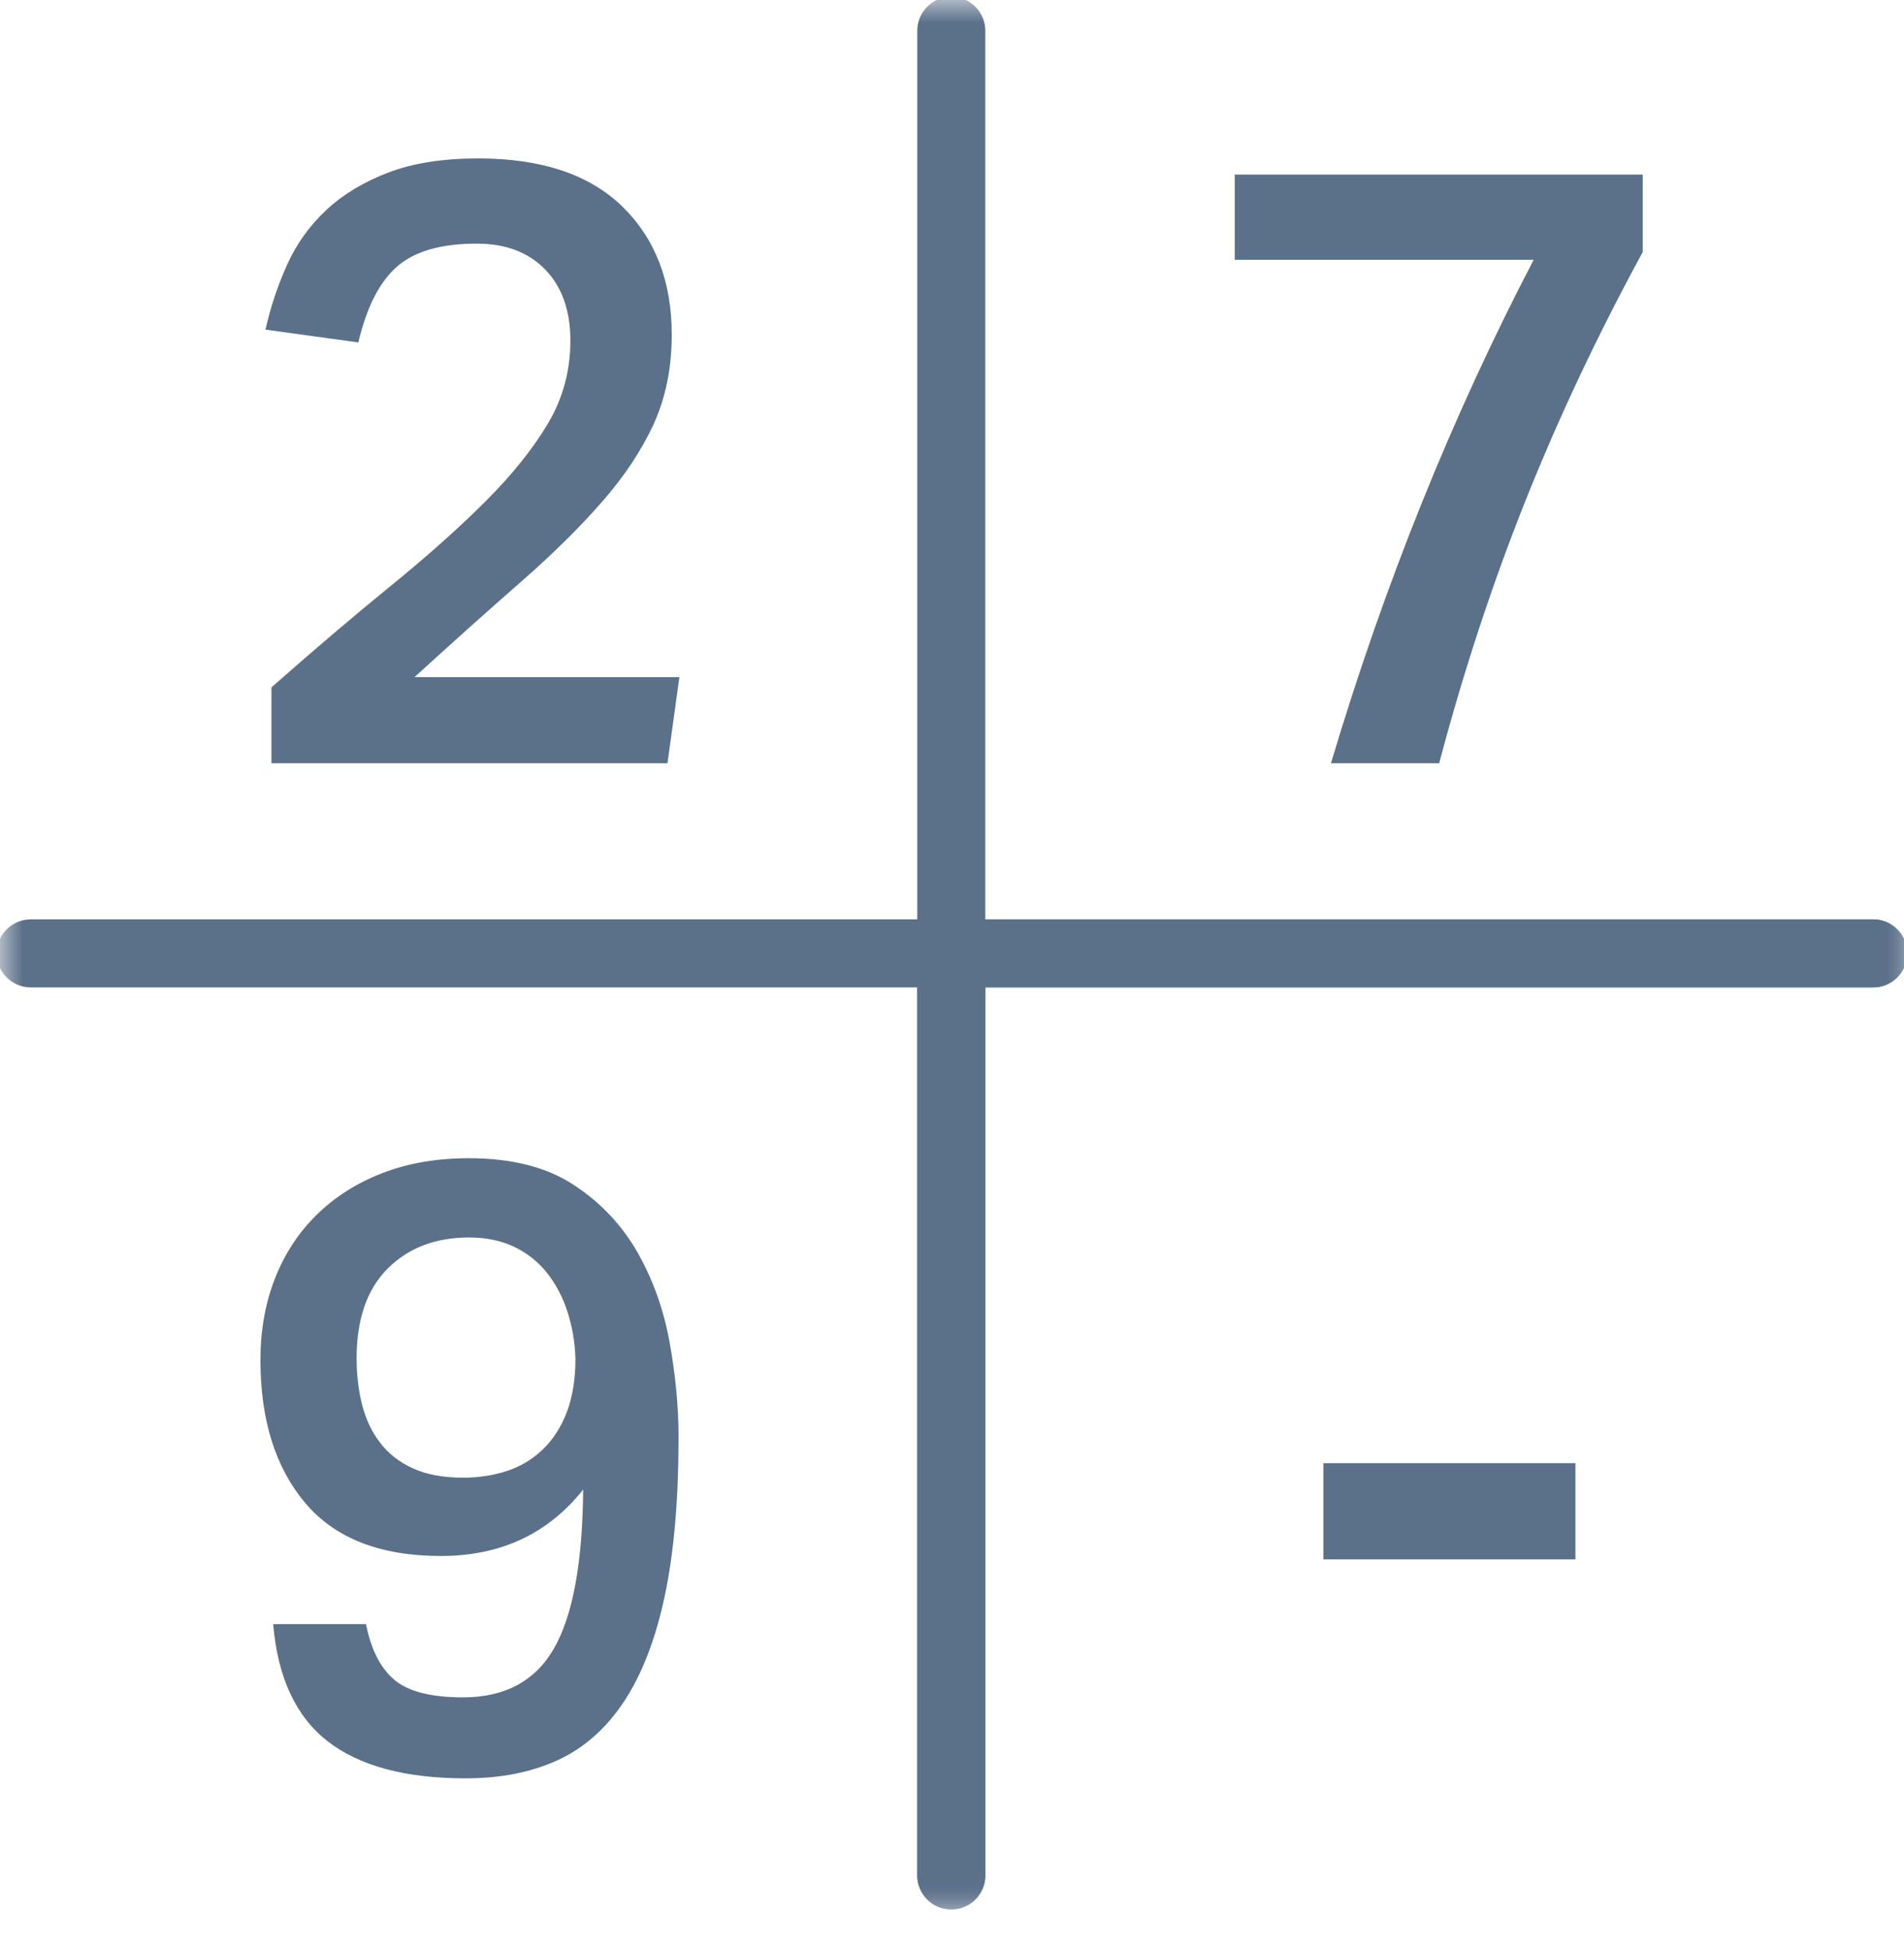
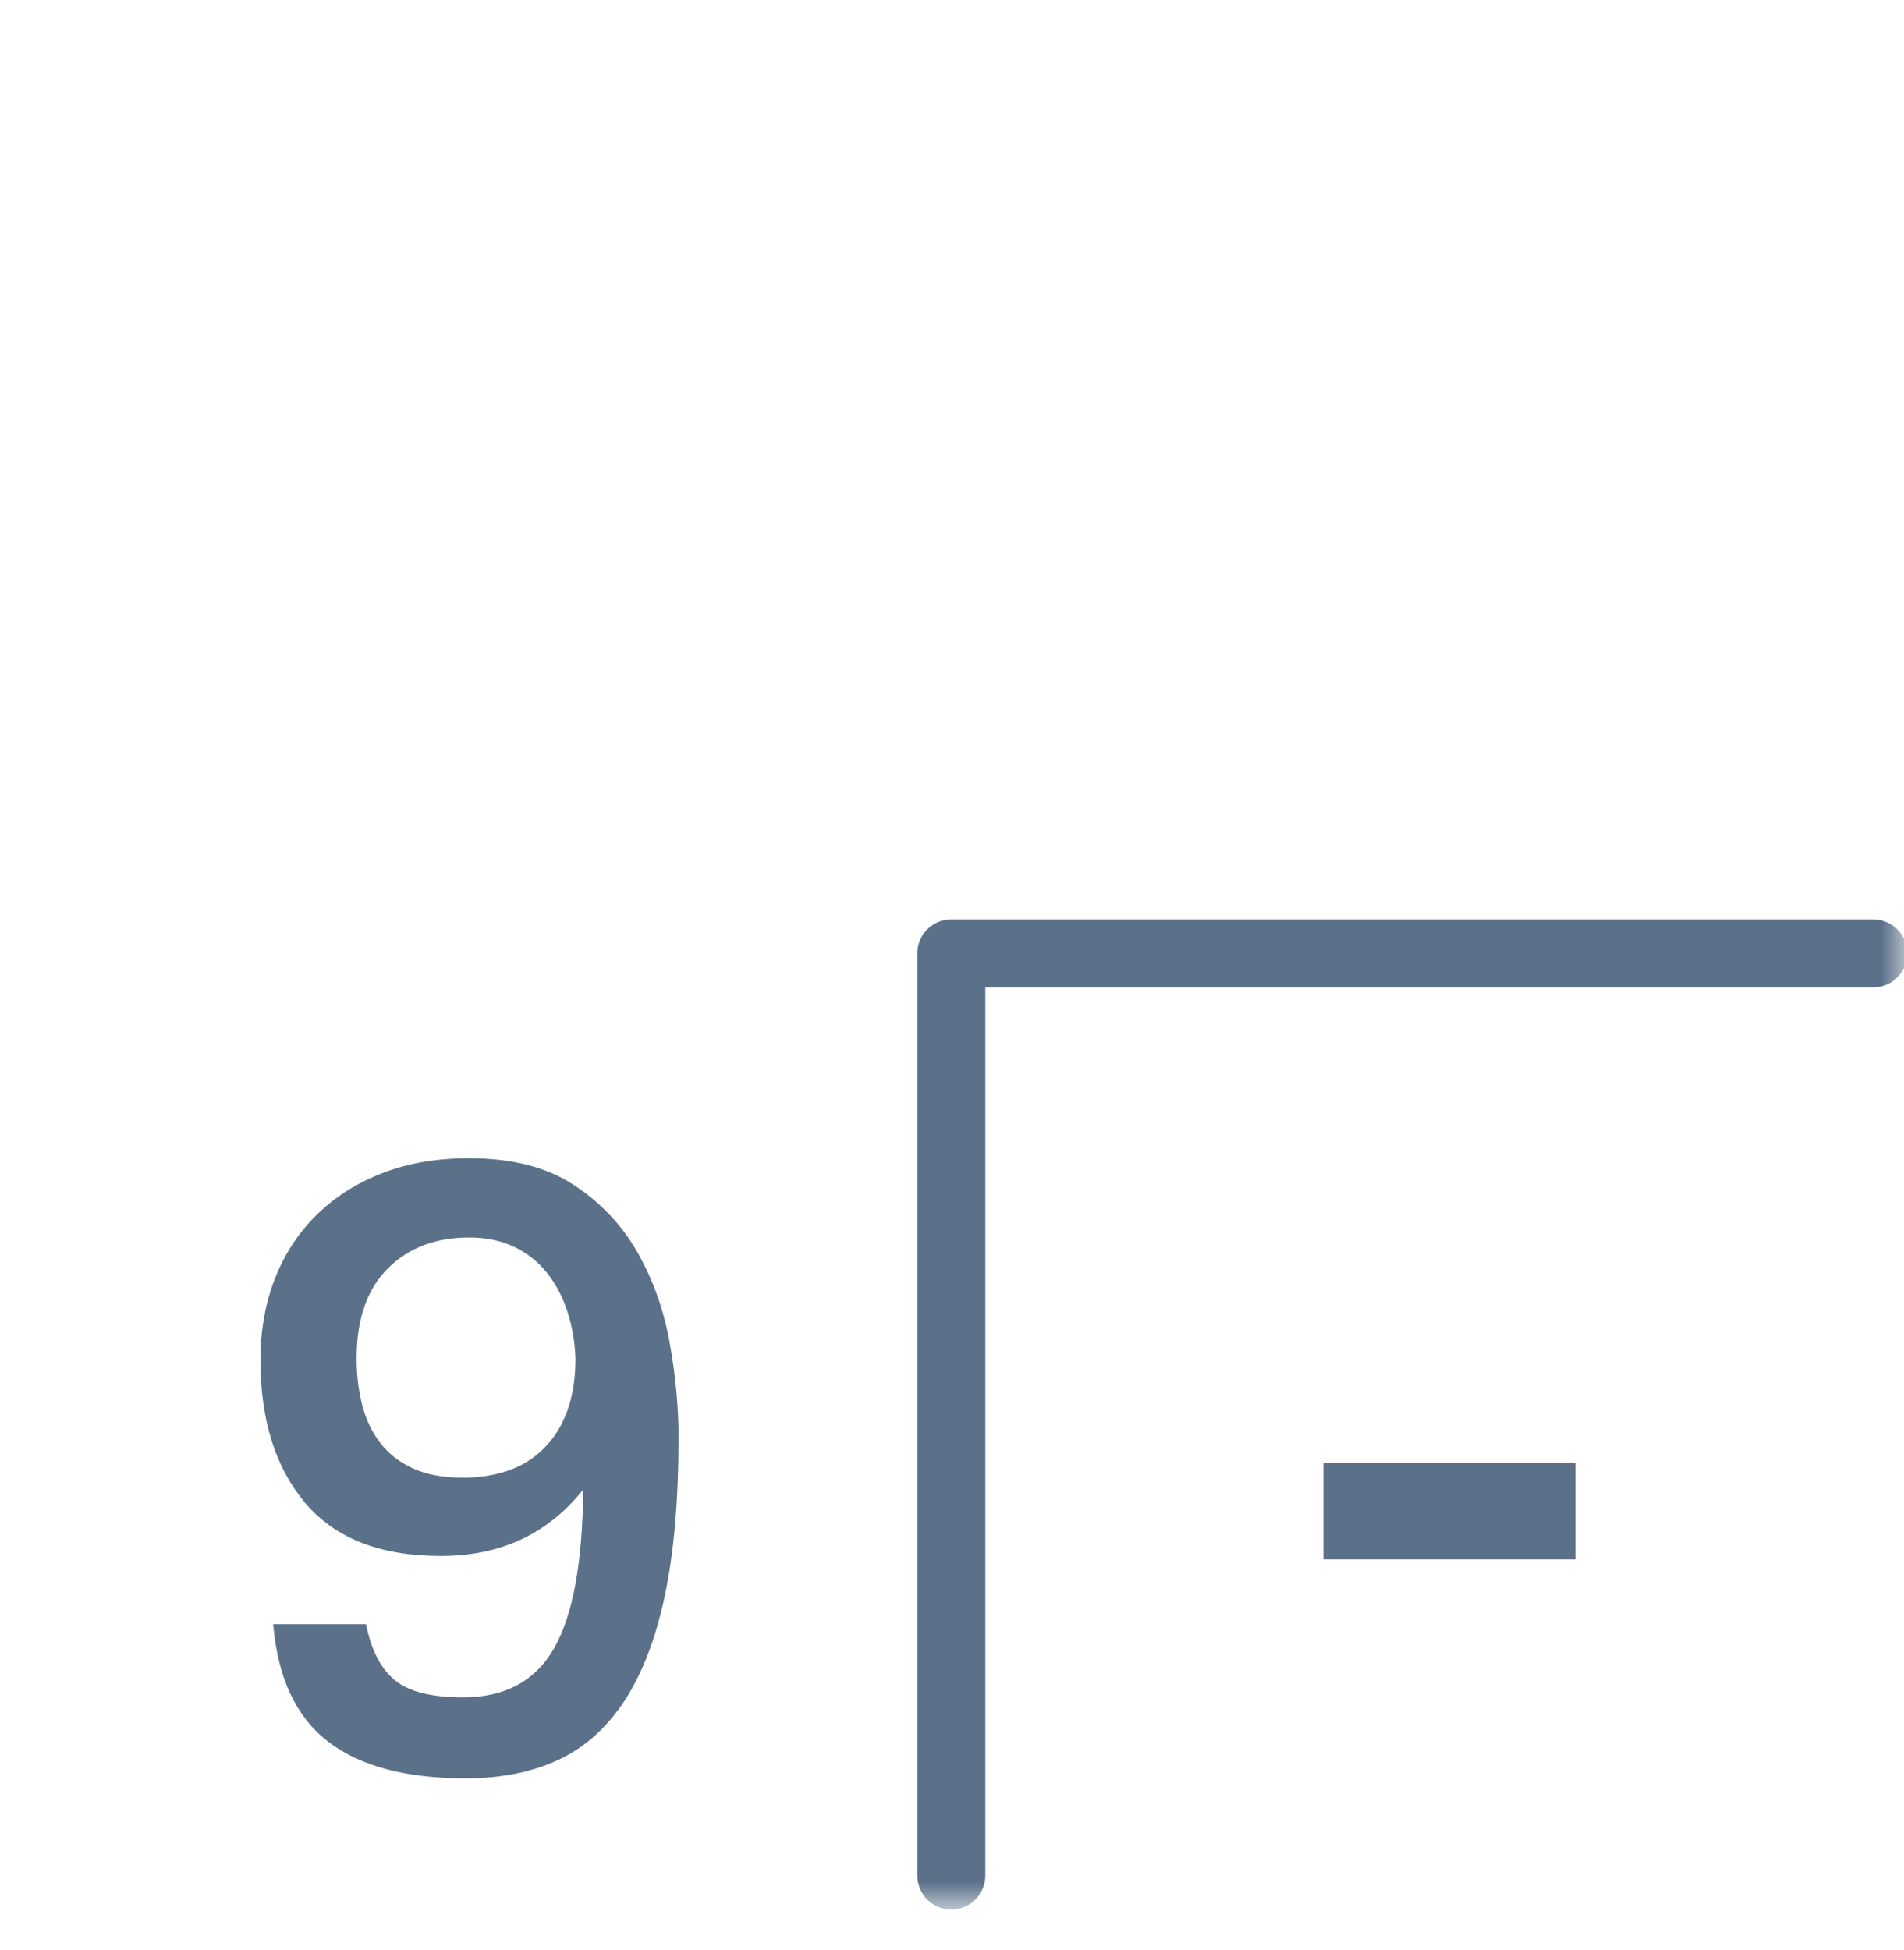
<svg xmlns="http://www.w3.org/2000/svg" xmlns:xlink="http://www.w3.org/1999/xlink" width="42px" height="43px" viewBox="0 0 42 43" version="1.1">
  <title>Exact valeus icon@2x</title>
  <defs>
    <polygon id="path-1" points="0 42.043 42 42.043 42 0 0 0" />
  </defs>
  <g id="Page-1" stroke="none" stroke-width="1" fill="none" fill-rule="evenodd">
    <g id="Visualization-overview" transform="translate(-885, -749)">
      <g id="Exact-valeus-icon" transform="translate(885, 749)">
        <path d="M10.215,32.591 C10.566,32.591 10.891,32.54 11.192,32.44 C11.492,32.34 11.755,32.18 11.98,31.961 C12.206,31.742 12.382,31.467 12.507,31.135 C12.631,30.803 12.694,30.411 12.694,29.961 C12.682,29.597 12.622,29.253 12.516,28.927 C12.41,28.601 12.26,28.317 12.065,28.072 C11.871,27.828 11.629,27.637 11.342,27.499 C11.054,27.362 10.722,27.293 10.347,27.293 C9.607,27.293 9.009,27.522 8.552,27.978 C8.095,28.436 7.866,29.096 7.866,29.961 C7.866,30.323 7.907,30.664 7.988,30.984 C8.07,31.304 8.201,31.582 8.384,31.819 C8.564,32.058 8.806,32.246 9.106,32.384 C9.406,32.522 9.776,32.591 10.215,32.591 L10.215,32.591 Z M8.073,35.821 C8.186,36.385 8.395,36.795 8.703,37.052 C9.009,37.309 9.514,37.436 10.215,37.436 C11.141,37.436 11.812,37.074 12.225,36.348 C12.639,35.621 12.851,34.456 12.864,32.853 C12.087,33.83 11.042,34.318 9.727,34.318 C8.386,34.318 7.388,33.927 6.729,33.144 C6.073,32.362 5.745,31.313 5.745,29.998 C5.745,29.347 5.85,28.749 6.063,28.203 C6.276,27.659 6.582,27.189 6.984,26.795 C7.384,26.4 7.866,26.094 8.43,25.875 C8.993,25.656 9.632,25.545 10.347,25.545 C11.286,25.545 12.053,25.74 12.647,26.128 C13.243,26.516 13.711,27.011 14.057,27.612 C14.4,28.213 14.639,28.877 14.77,29.603 C14.902,30.33 14.968,31.031 14.968,31.707 C14.968,33.073 14.867,34.23 14.667,35.183 C14.466,36.135 14.169,36.911 13.776,37.511 C13.38,38.113 12.892,38.549 12.309,38.818 C11.727,39.087 11.048,39.222 10.271,39.222 C8.943,39.222 7.93,38.949 7.228,38.405 C6.527,37.86 6.126,36.999 6.026,35.821 L8.073,35.821 Z" id="Fill-1" fill="#5B7089" />
-         <path d="M29.36,16.832 C30.538,12.887 32.028,9.186 33.831,5.73 L27.237,5.73 L27.237,3.85 L36.236,3.85 L36.236,5.56 C35.247,7.376 34.386,9.201 33.653,11.036 C32.921,12.871 32.284,14.803 31.747,16.832 L29.36,16.832 Z" id="Fill-3" fill="#5B7089" />
        <mask id="mask-2" fill="white">
          <use xlink:href="#path-1" />
        </mask>
        <g id="Clip-6" />
        <polygon id="Fill-5" fill="#5B7089" mask="url(#mask-2)" points="29.192 34.393 34.752 34.393 34.752 32.271 29.192 32.271" />
-         <path d="M5.988,15.16 C6.94,14.321 7.819,13.573 8.628,12.915 C9.436,12.258 10.13,11.637 10.713,11.055 C11.295,10.473 11.752,9.904 12.084,9.346 C12.416,8.789 12.582,8.178 12.582,7.514 C12.582,6.85 12.397,6.328 12.028,5.946 C11.659,5.564 11.154,5.373 10.515,5.373 C9.739,5.373 9.156,5.538 8.768,5.871 C8.38,6.203 8.092,6.763 7.904,7.552 L5.856,7.27 C5.969,6.77 6.129,6.29 6.336,5.833 C6.542,5.376 6.831,4.975 7.2,4.63 C7.569,4.286 8.026,4.011 8.571,3.804 C9.116,3.597 9.776,3.494 10.553,3.494 C11.943,3.494 13.002,3.848 13.728,4.555 C14.454,5.263 14.818,6.206 14.818,7.382 C14.818,8.122 14.682,8.782 14.413,9.365 C14.145,9.947 13.762,10.52 13.267,11.083 C12.773,11.646 12.179,12.233 11.483,12.84 C10.789,13.447 10.008,14.145 9.143,14.935 L14.986,14.935 L14.724,16.832 L5.988,16.832 L5.988,15.498 L5.988,15.16 Z" id="Fill-7" fill="#5B7089" mask="url(#mask-2)" />
-         <polyline id="Stroke-8" stroke="#5B7089" stroke-width="1.5" stroke-linecap="round" stroke-linejoin="round" mask="url(#mask-2)" points="41.322 21.027 20.984 21.027 20.984 0.678" />
        <polyline id="Stroke-9" stroke="#5B7089" stroke-width="1.5" stroke-linecap="round" stroke-linejoin="round" mask="url(#mask-2)" points="20.984 41.365 20.984 21.027 41.322 21.027" />
-         <polyline id="Stroke-10" stroke="#5B7089" stroke-width="1.5" stroke-linecap="round" stroke-linejoin="round" mask="url(#mask-2)" points="0.678 21.027 20.984 21.027 20.984 41.365" />
      </g>
    </g>
  </g>
</svg>